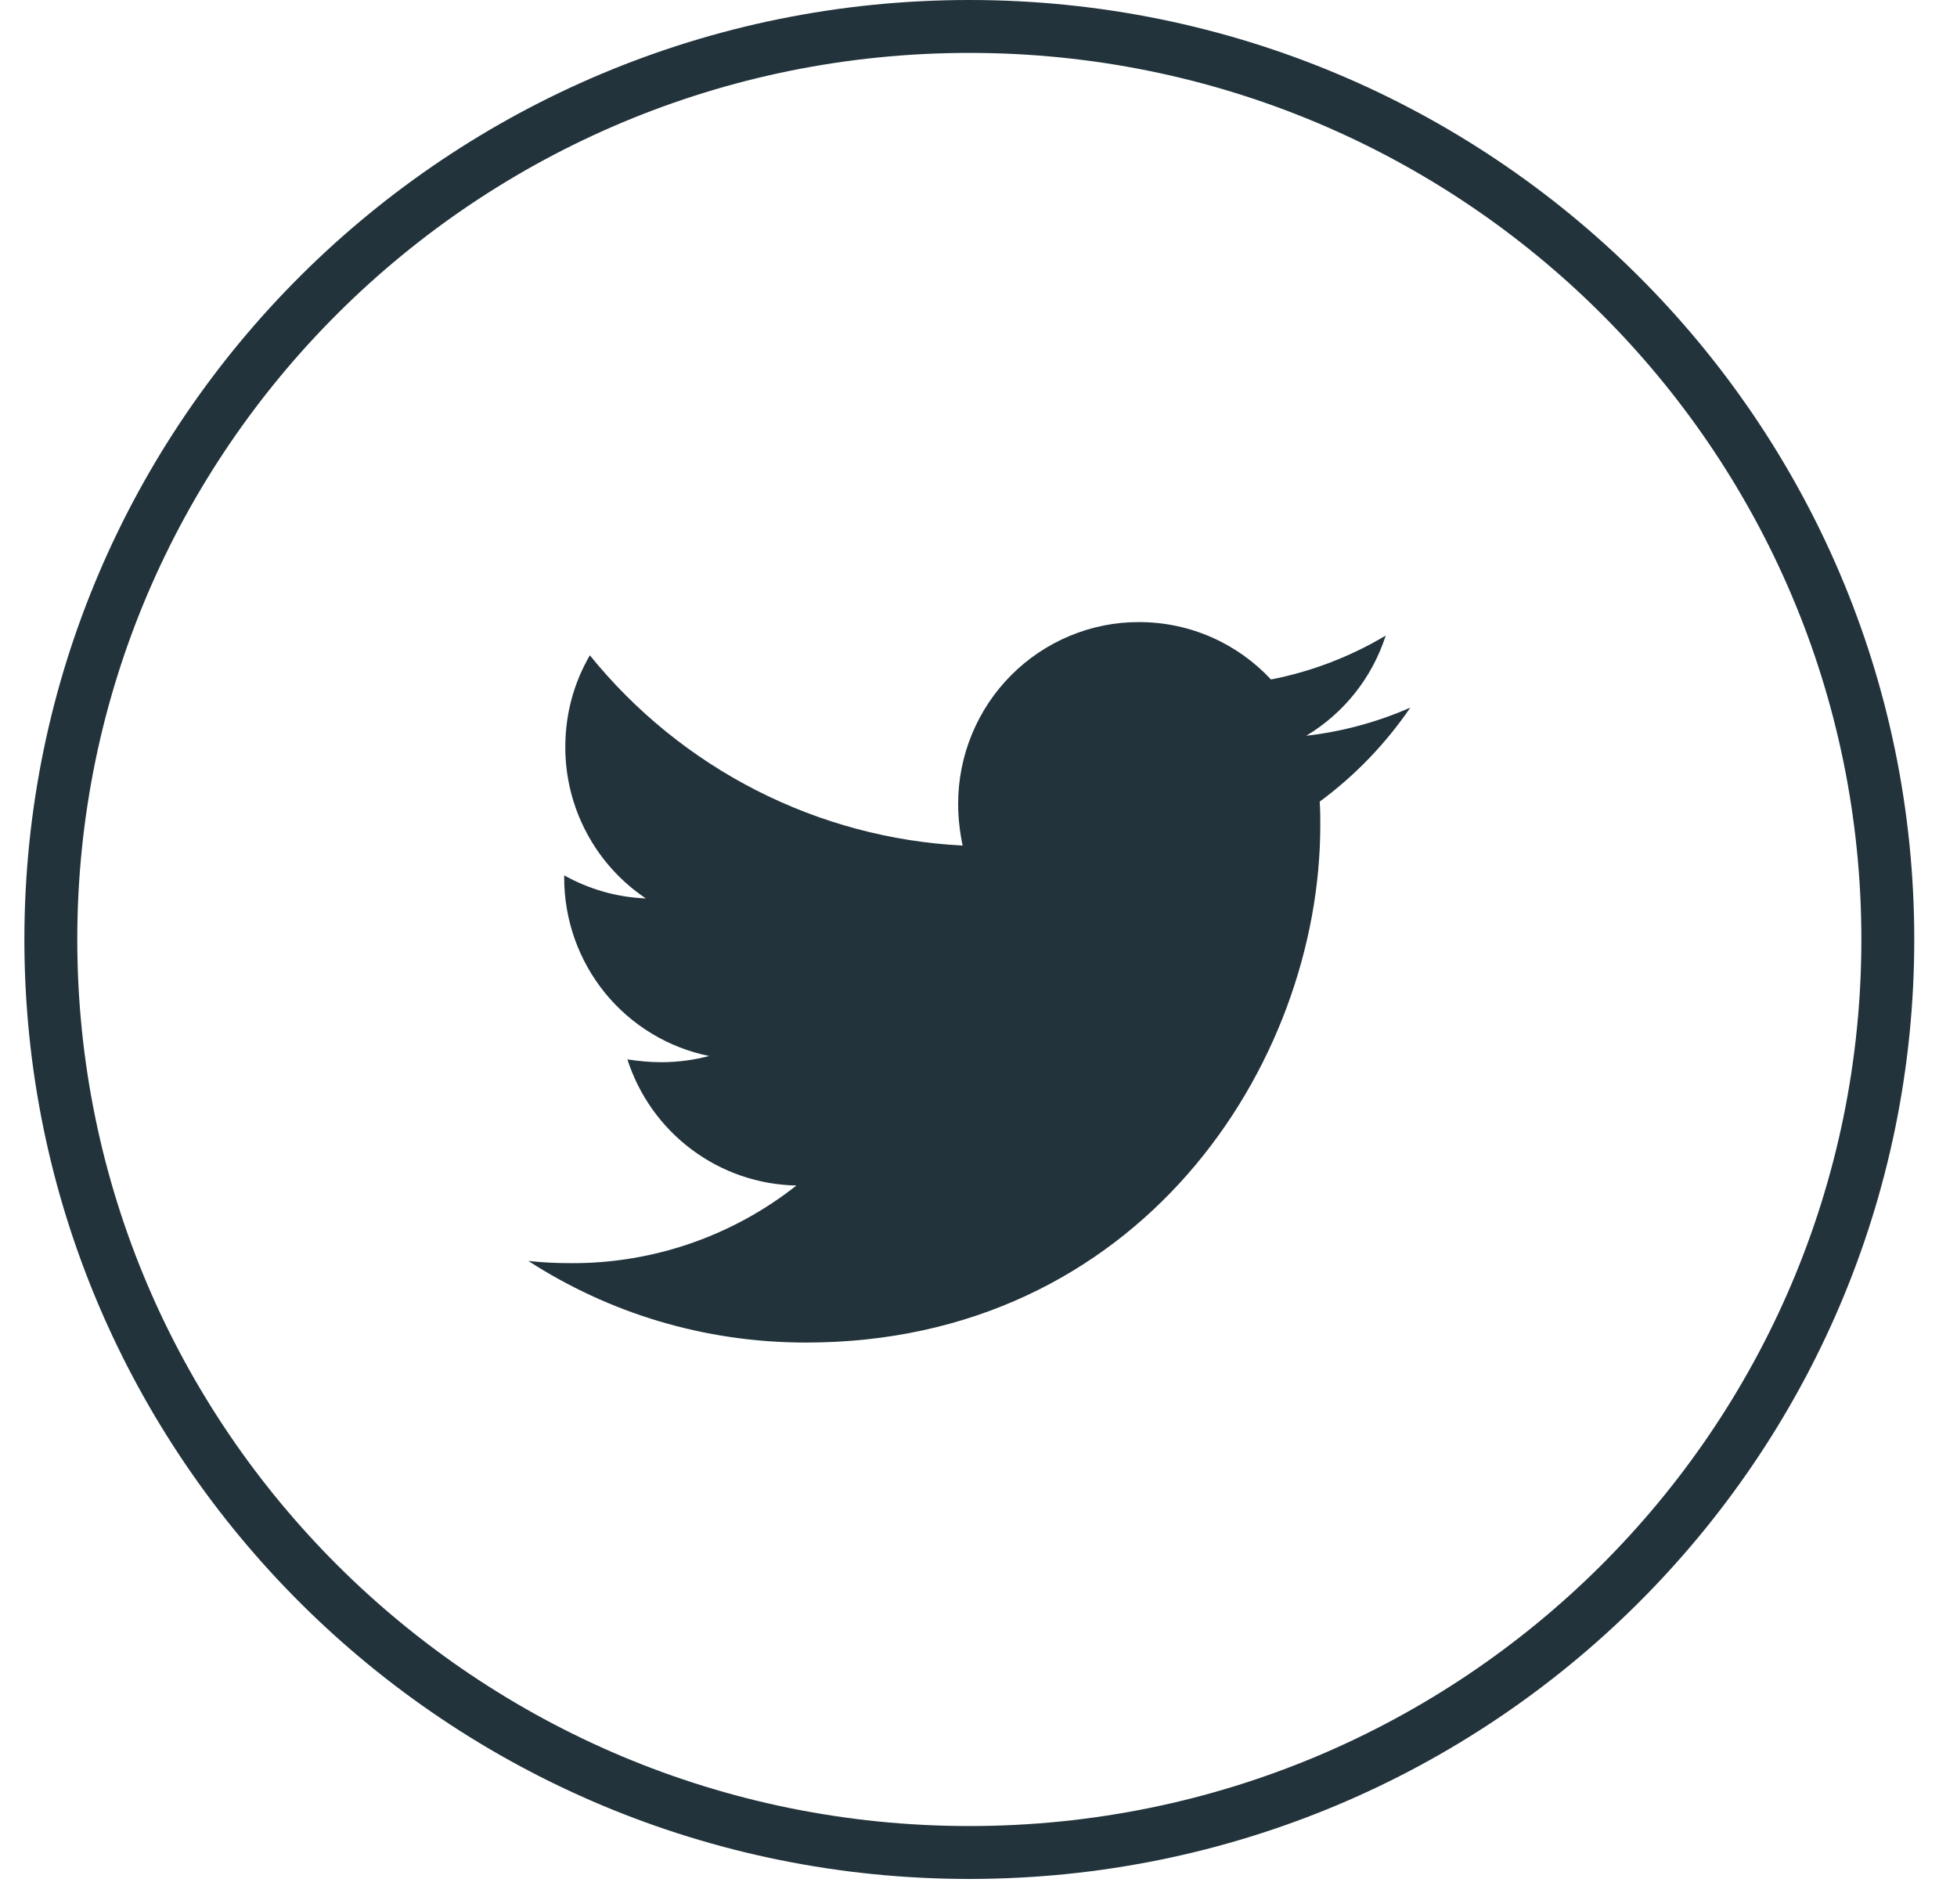
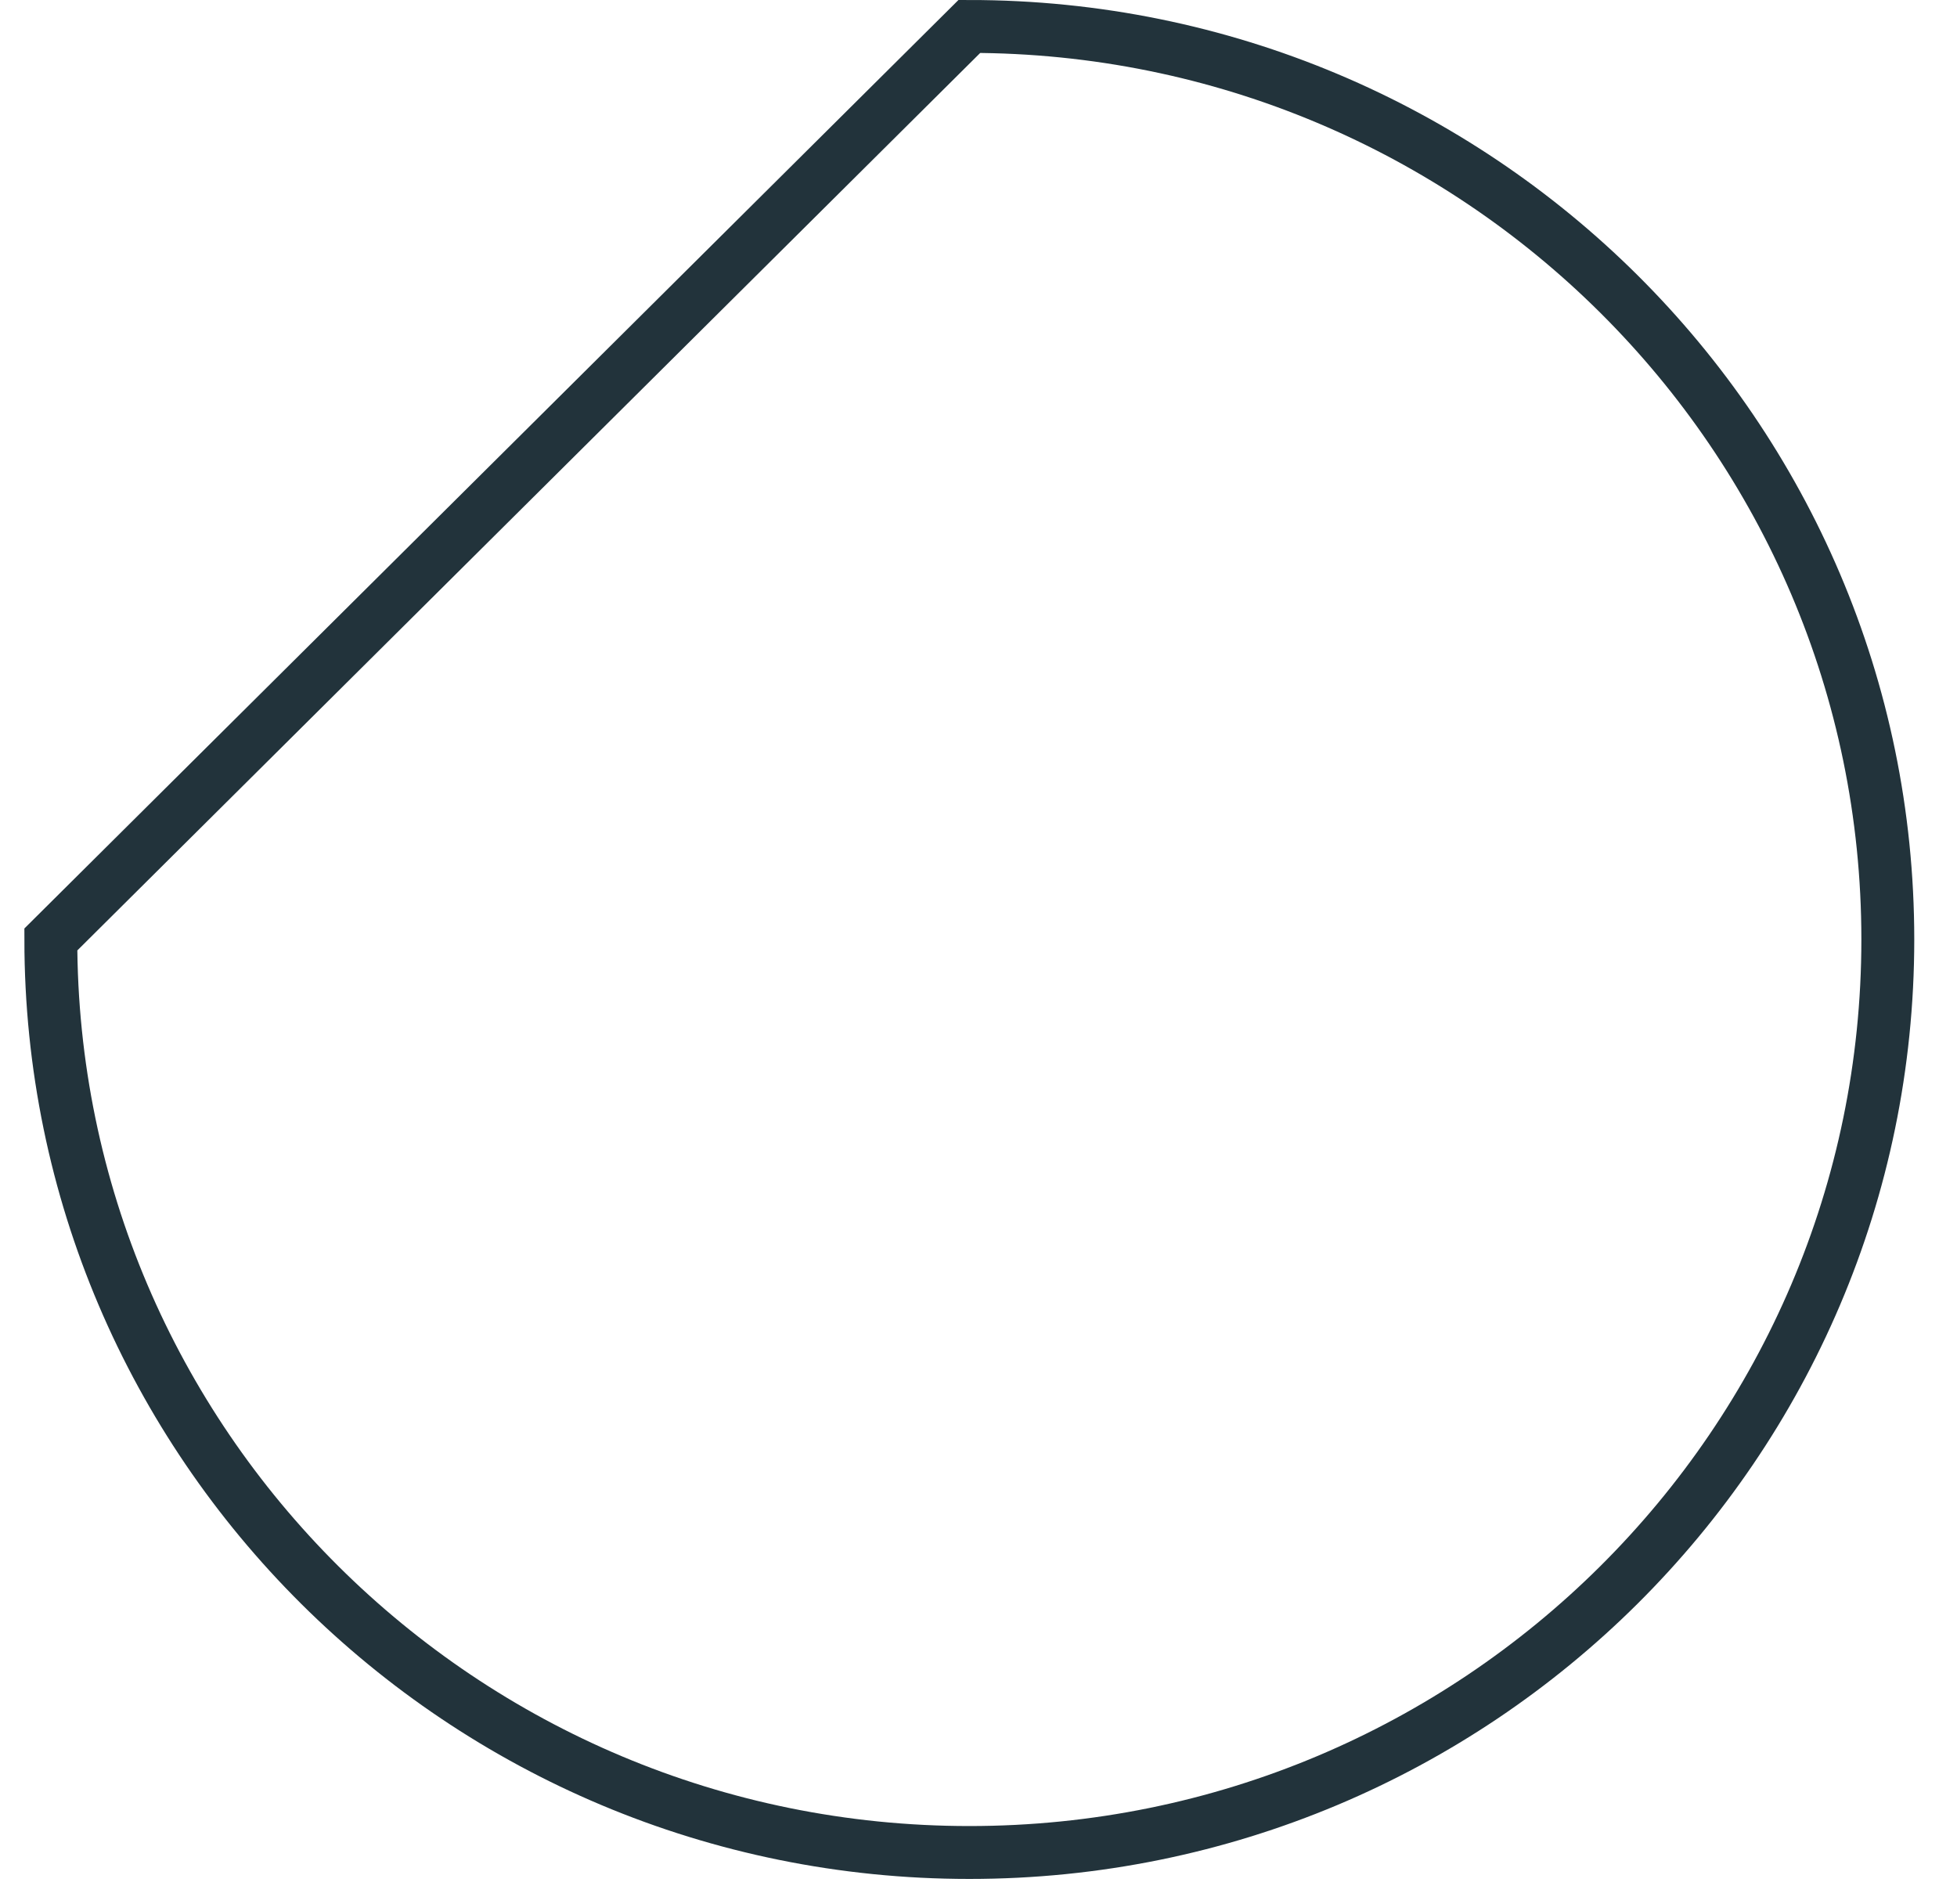
<svg xmlns="http://www.w3.org/2000/svg" width="37" height="36" viewBox="0 0 37 36" fill="none">
-   <path d="M18.327 0.5C27.92 0.5 35.692 8.23 35.692 17.76C35.692 27.289 27.92 35.02 18.327 35.02C8.733 35.02 0.961 27.289 0.961 17.76C0.962 8.23 8.733 0.5 18.327 0.5Z" stroke="#22333B" />
-   <path d="M24.951 15.154C24.962 15.304 24.962 15.452 24.962 15.601C24.962 20.144 21.523 25.38 15.238 25.38C13.302 25.38 11.503 24.816 9.989 23.837C10.264 23.868 10.529 23.879 10.815 23.879C12.353 23.883 13.848 23.366 15.058 22.411C14.345 22.398 13.653 22.161 13.081 21.734C12.508 21.307 12.081 20.71 11.862 20.027C12.073 20.059 12.285 20.08 12.508 20.08C12.814 20.08 13.122 20.038 13.408 19.963C12.634 19.806 11.938 19.384 11.438 18.77C10.938 18.154 10.666 17.384 10.667 16.59V16.548C11.123 16.803 11.651 16.962 12.211 16.984C11.742 16.67 11.358 16.245 11.092 15.745C10.826 15.246 10.687 14.688 10.688 14.122C10.688 13.483 10.856 12.898 11.152 12.388C12.011 13.45 13.082 14.319 14.296 14.939C15.511 15.559 16.84 15.915 18.2 15.985C18.147 15.729 18.115 15.463 18.115 15.197C18.115 14.745 18.203 14.298 18.375 13.881C18.547 13.464 18.798 13.085 19.116 12.766C19.433 12.447 19.81 12.194 20.225 12.021C20.64 11.848 21.084 11.759 21.533 11.76C22.517 11.76 23.405 12.175 24.03 12.845C24.795 12.696 25.529 12.415 26.199 12.015C25.944 12.809 25.409 13.483 24.696 13.909C25.375 13.831 26.038 13.652 26.664 13.377C26.196 14.062 25.617 14.663 24.951 15.154Z" fill="#22333B" />
+   <path d="M18.327 0.5C27.92 0.5 35.692 8.23 35.692 17.76C35.692 27.289 27.92 35.02 18.327 35.02C8.733 35.02 0.961 27.289 0.961 17.76Z" stroke="#22333B" />
</svg>